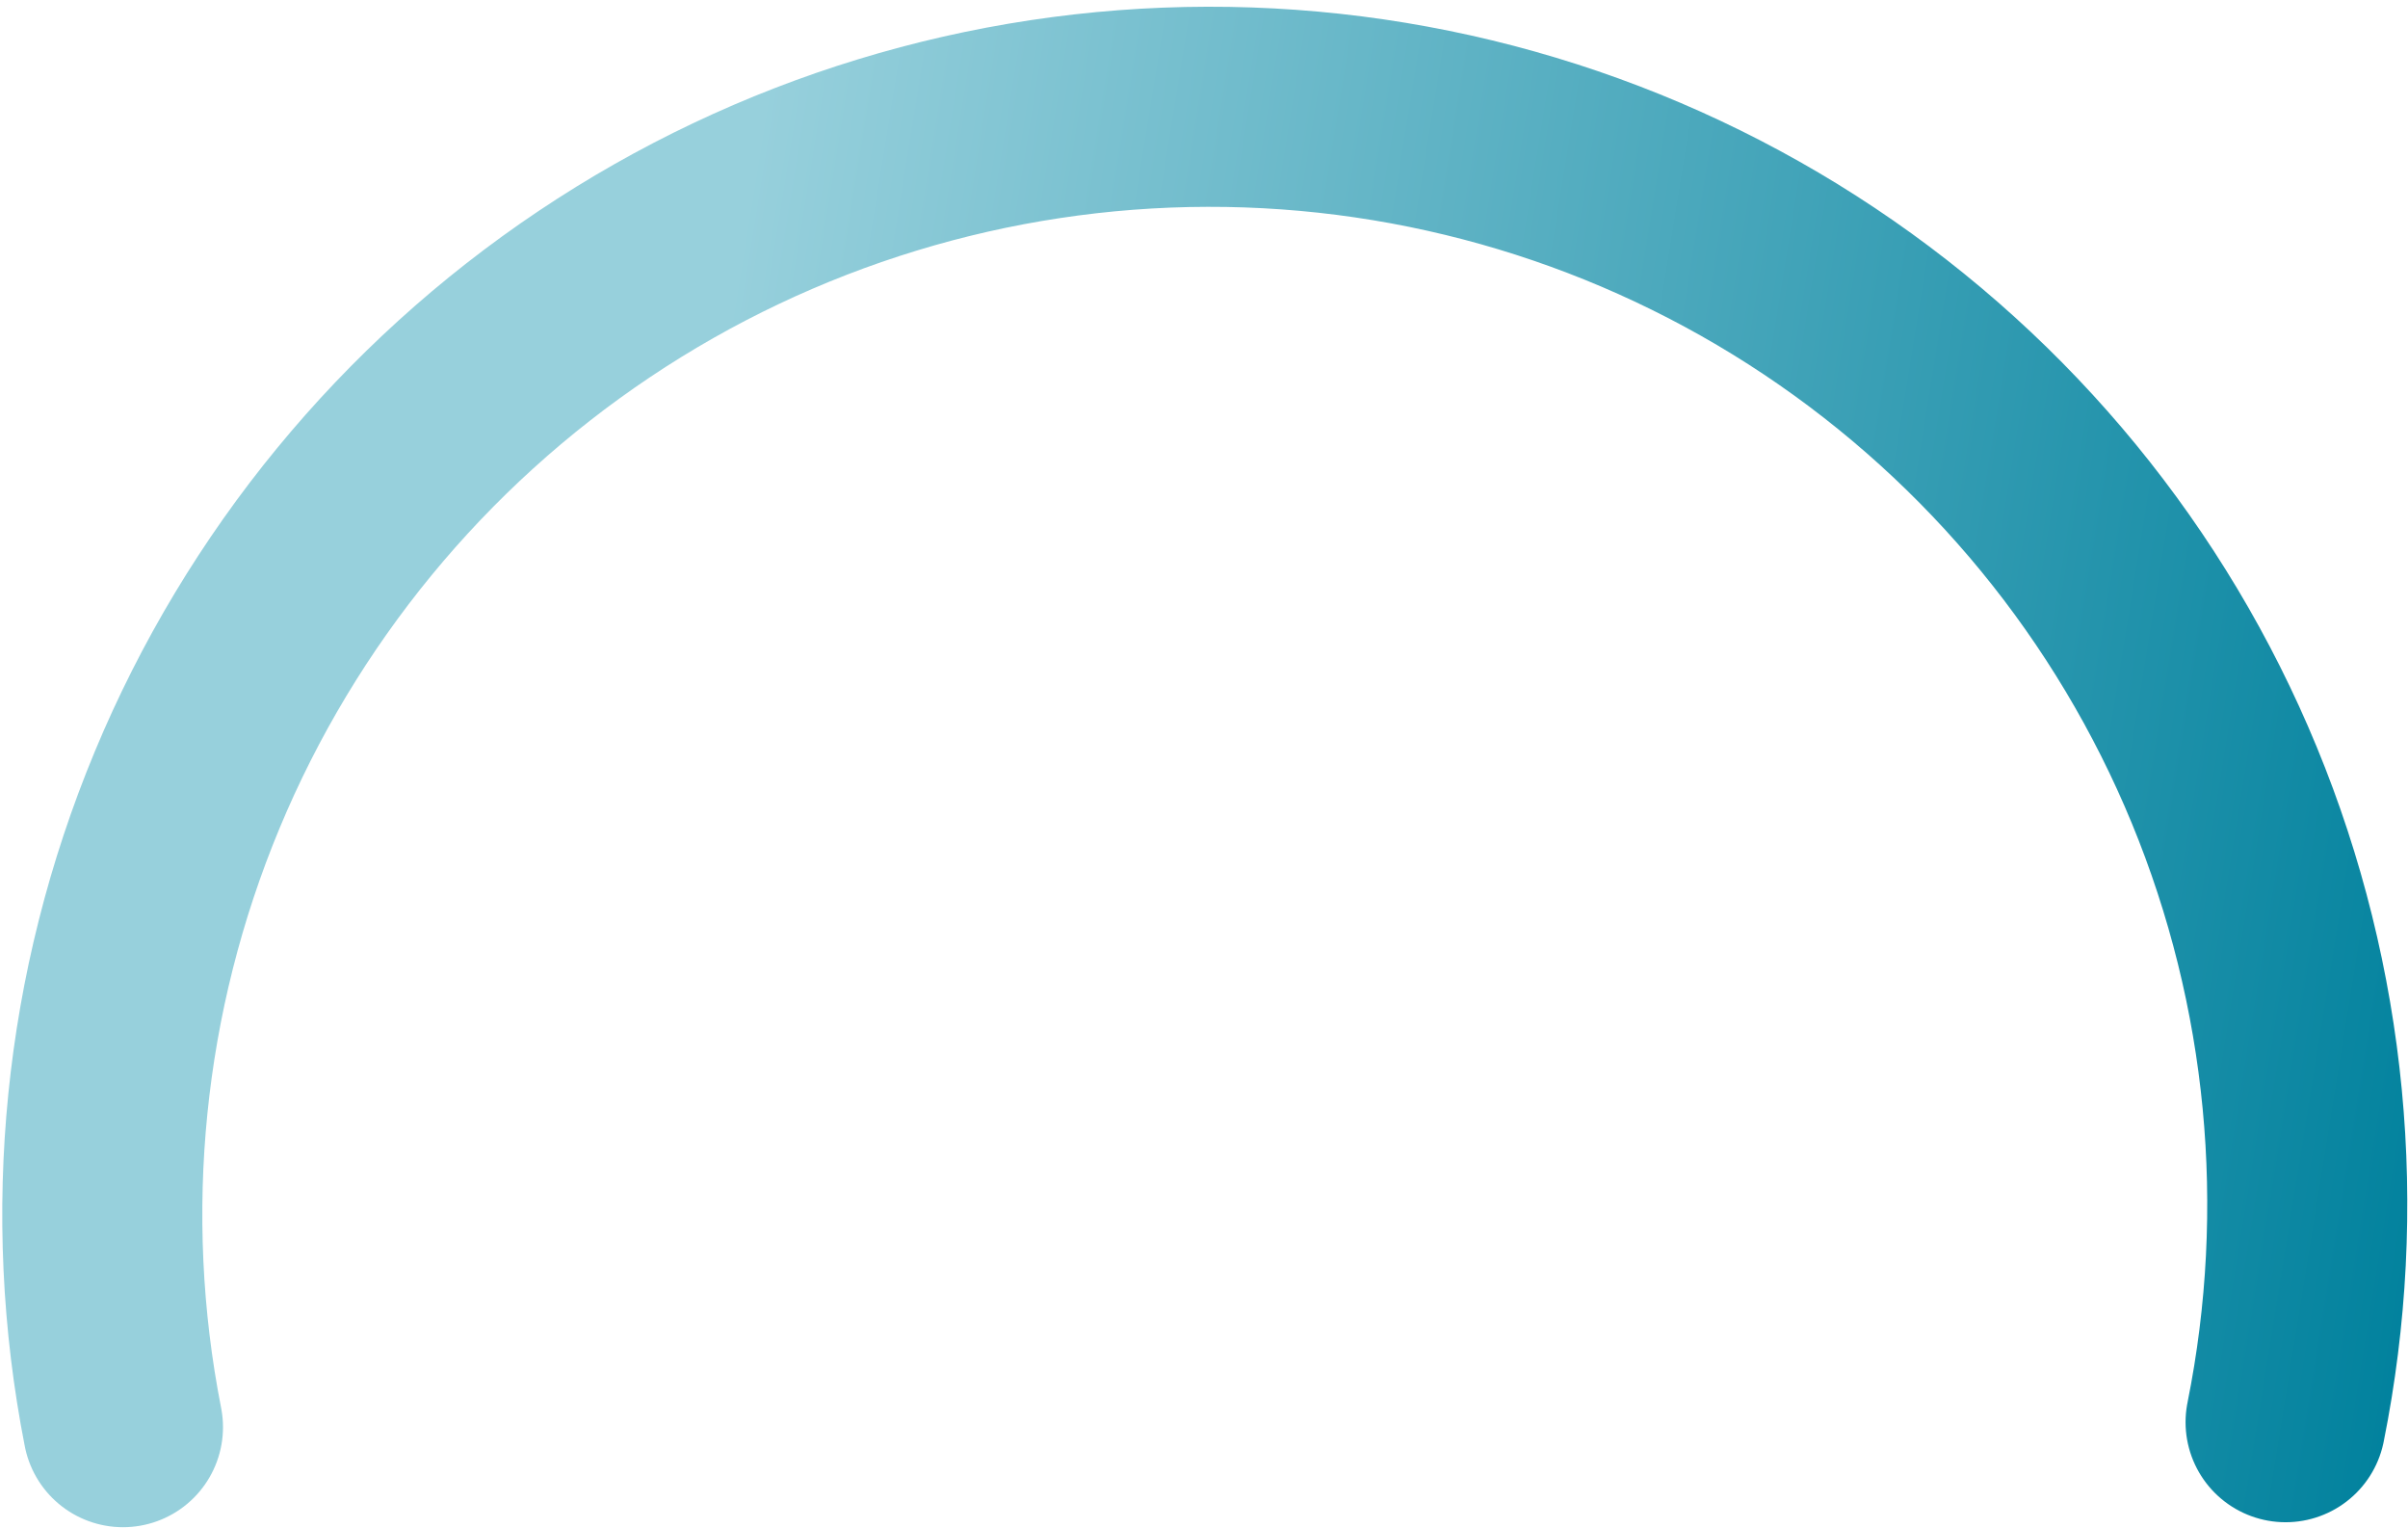
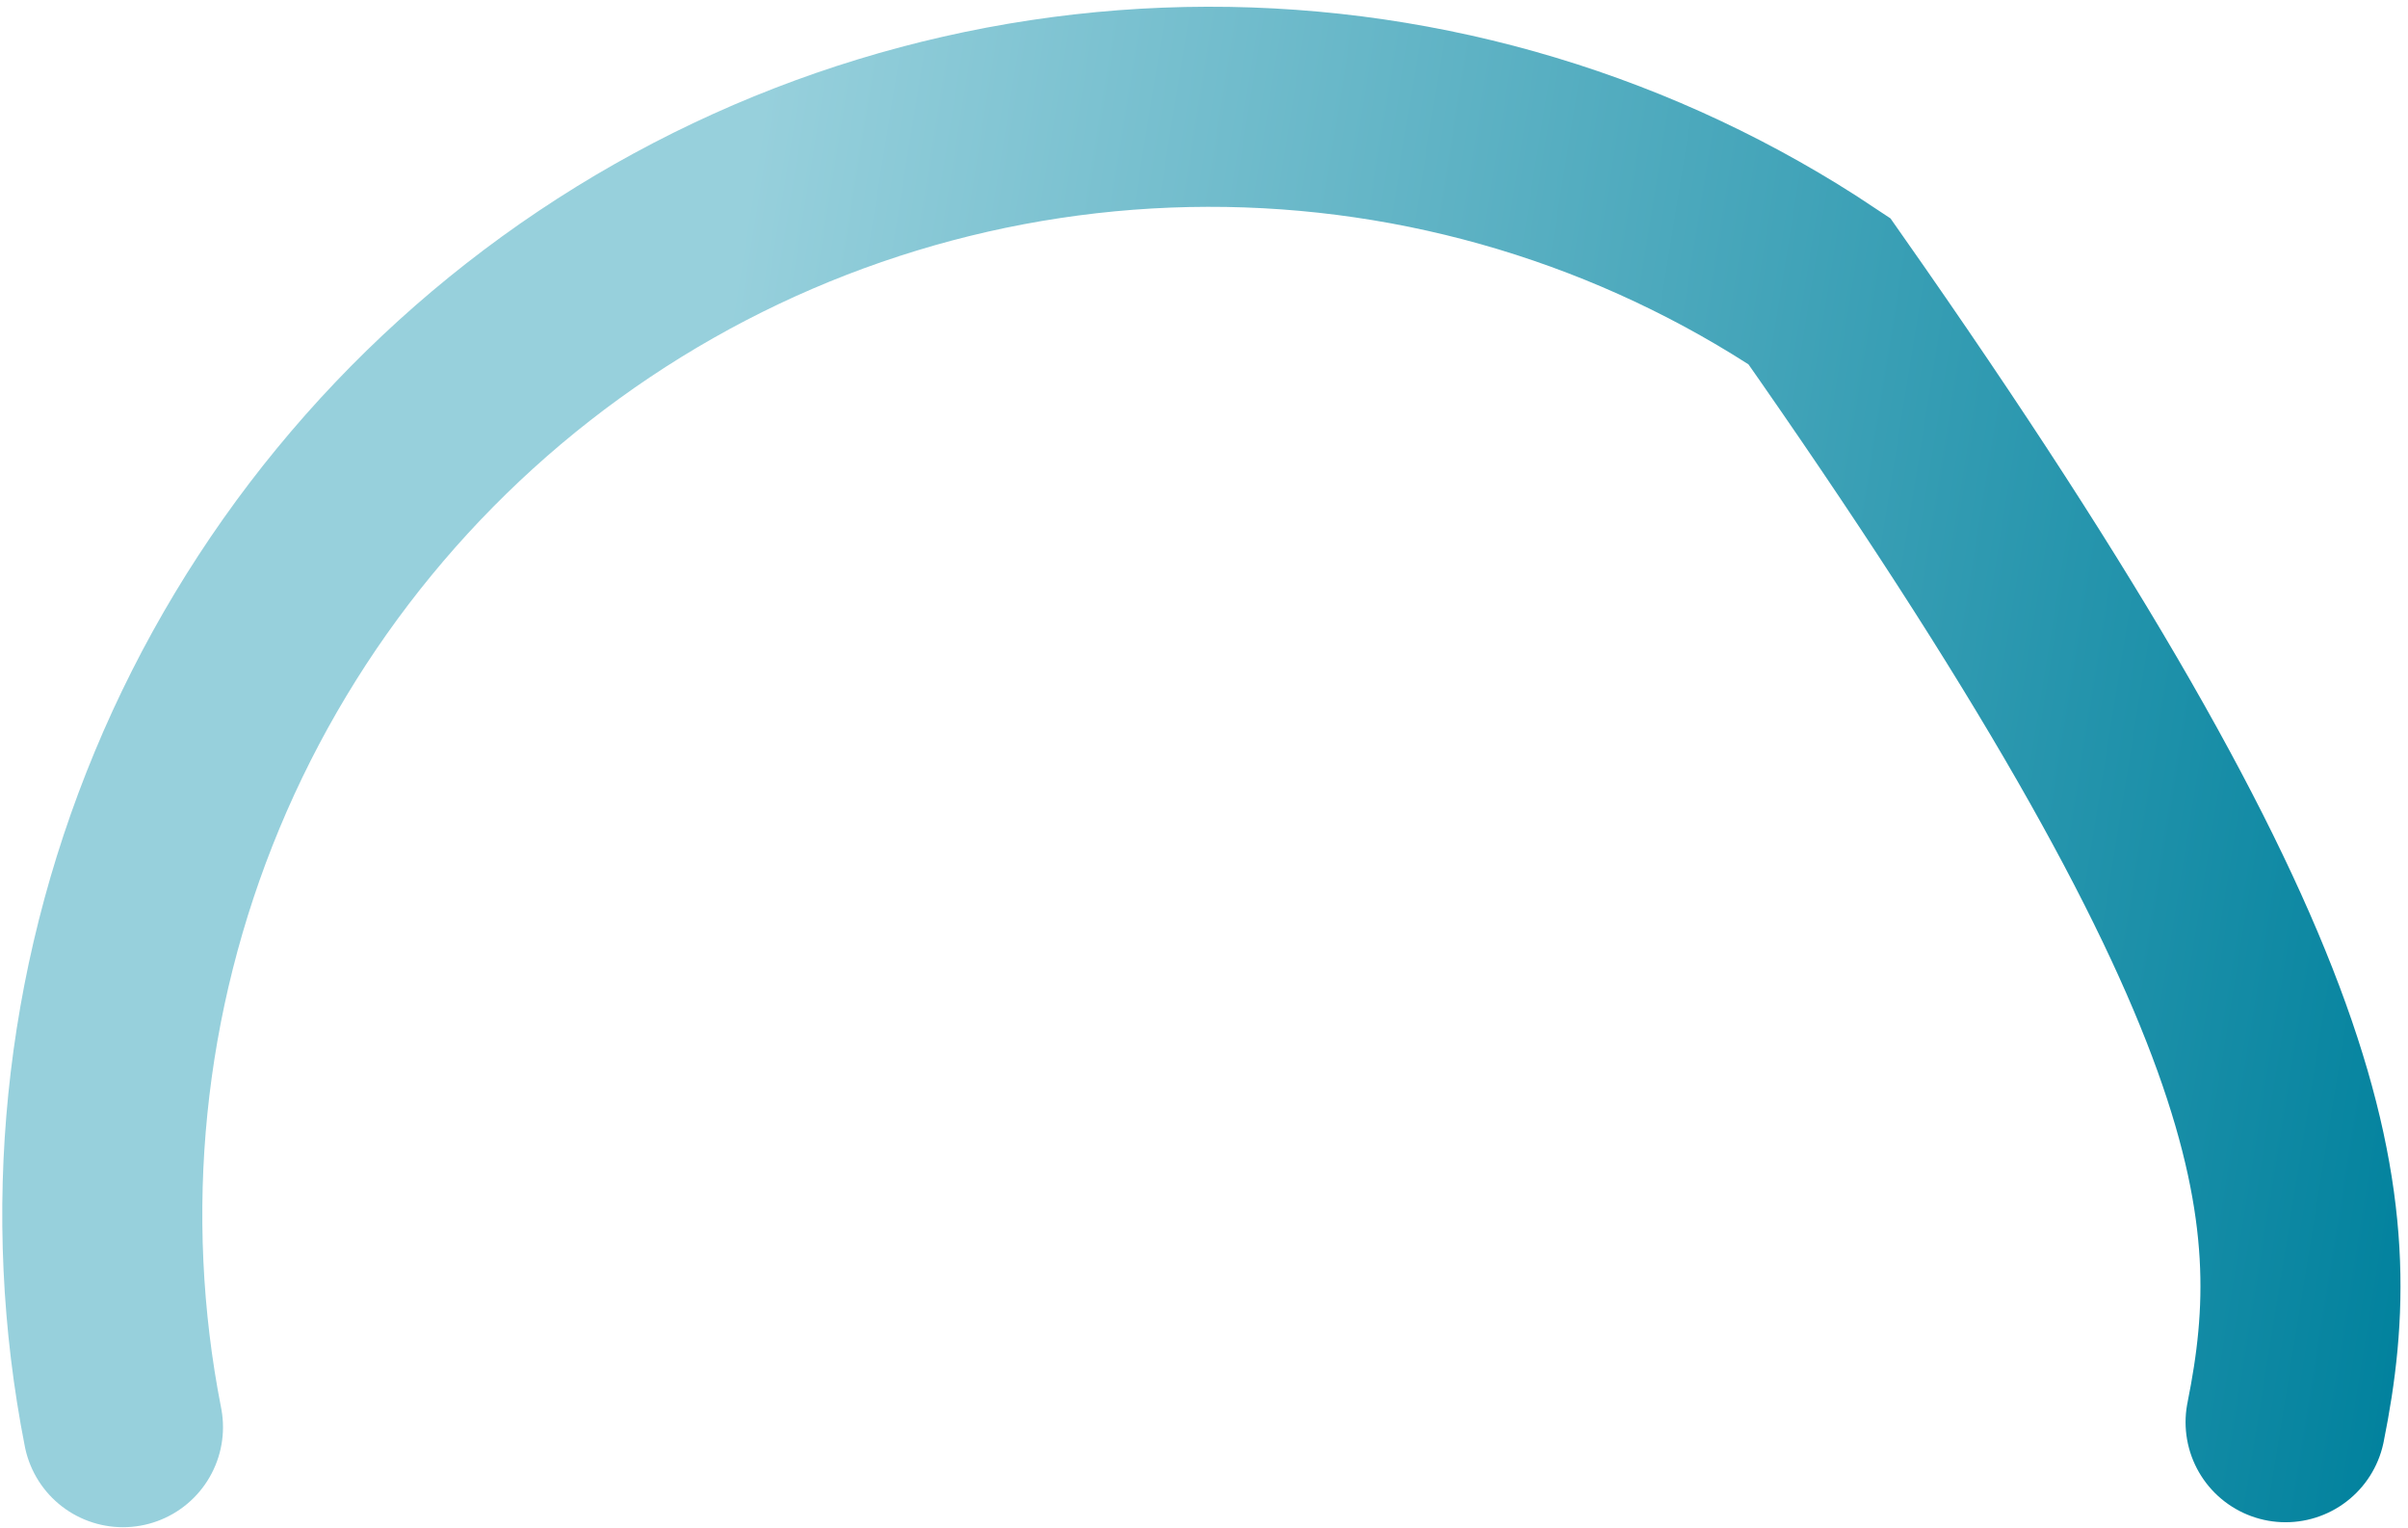
<svg xmlns="http://www.w3.org/2000/svg" width="320" height="203" viewBox="0 0 320 203" fill="none">
-   <path d="M16.342 189.61C10.755 161.203 13.723 131.738 24.874 104.941C36.025 78.144 54.856 55.22 78.986 39.066C103.117 22.911 131.463 14.254 160.44 14.187C189.417 14.12 217.723 22.648 241.779 38.691C265.836 54.735 284.562 77.573 295.589 104.319C306.617 131.065 309.451 160.516 303.732 188.95" stroke="url(#paint0_linear_1249_6127)" stroke-width="26.584" stroke-miterlimit="10" stroke-linecap="round" />
+   <path d="M16.342 189.61C10.755 161.203 13.723 131.738 24.874 104.941C36.025 78.144 54.856 55.22 78.986 39.066C103.117 22.911 131.463 14.254 160.44 14.187C189.417 14.12 217.723 22.648 241.779 38.691C306.617 131.065 309.451 160.516 303.732 188.95" stroke="url(#paint0_linear_1249_6127)" stroke-width="26.584" stroke-miterlimit="10" stroke-linecap="round" />
  <defs>
    <linearGradient id="paint0_linear_1249_6127" x1="65.056" y1="238.324" x2="306.164" y2="277.231" gradientUnits="userSpaceOnUse">
      <stop stop-color="#97D0DC" />
      <stop offset="1" stop-color="#00819D" />
    </linearGradient>
  </defs>
</svg>